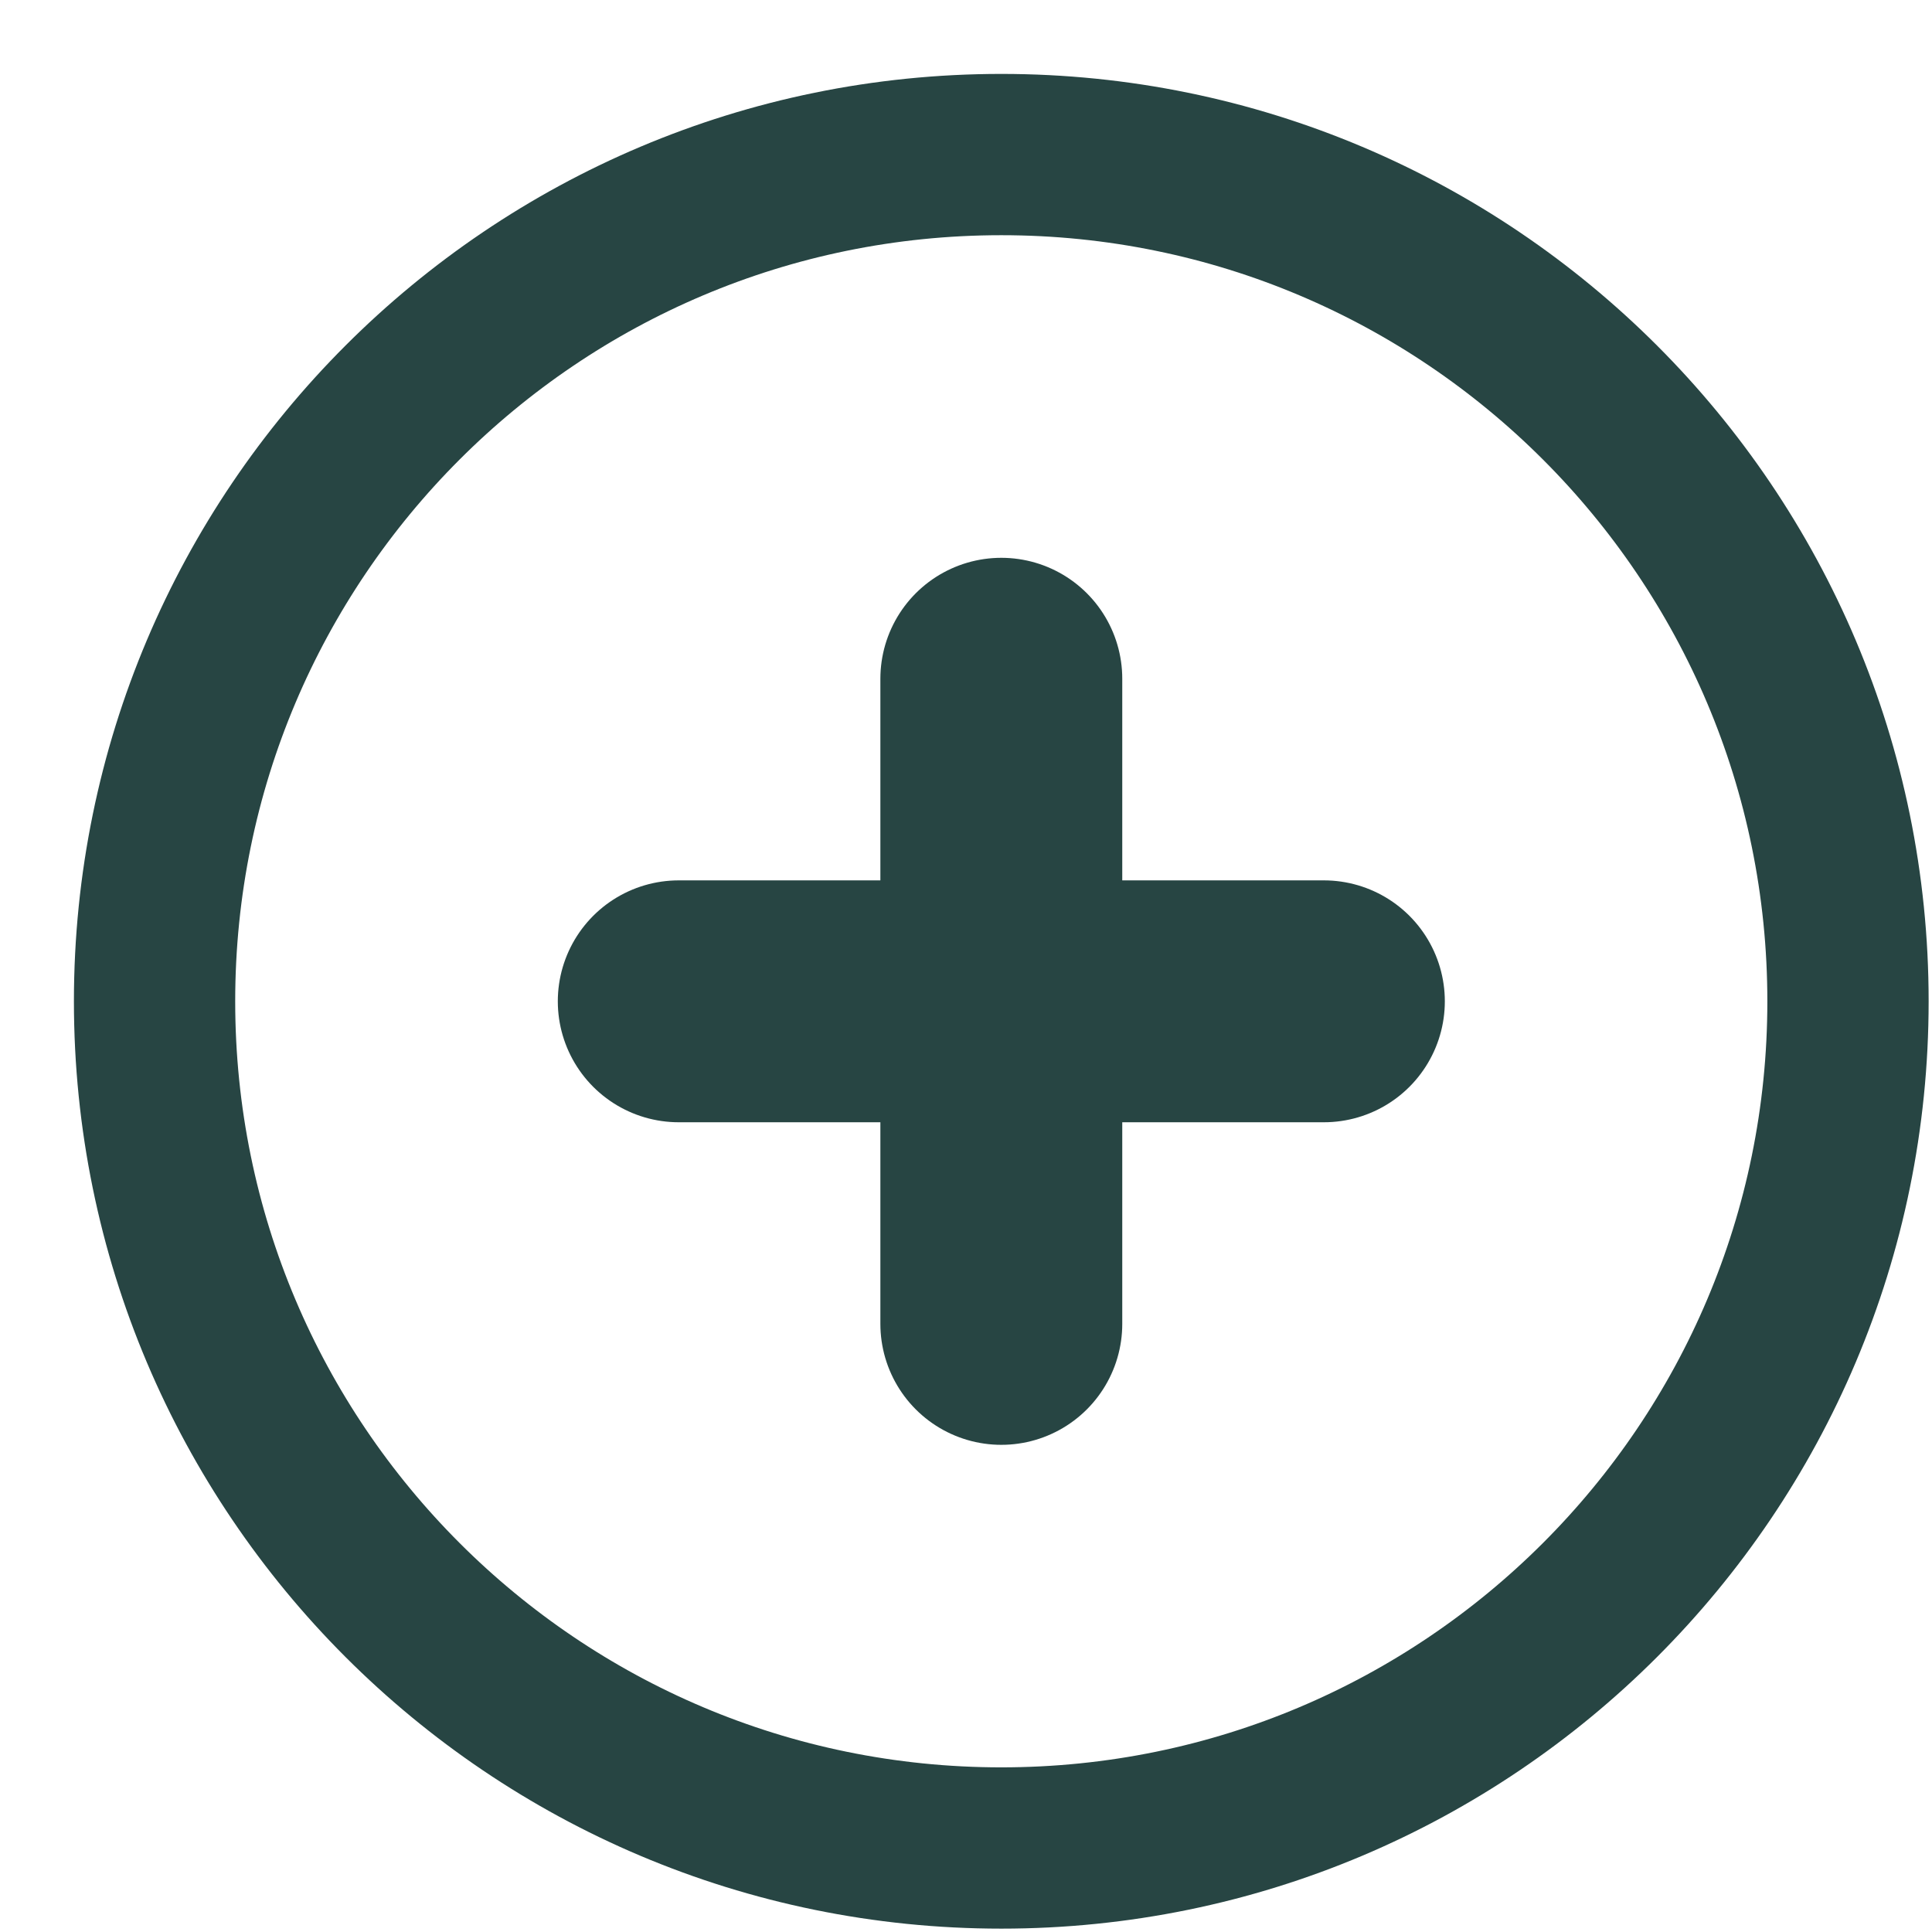
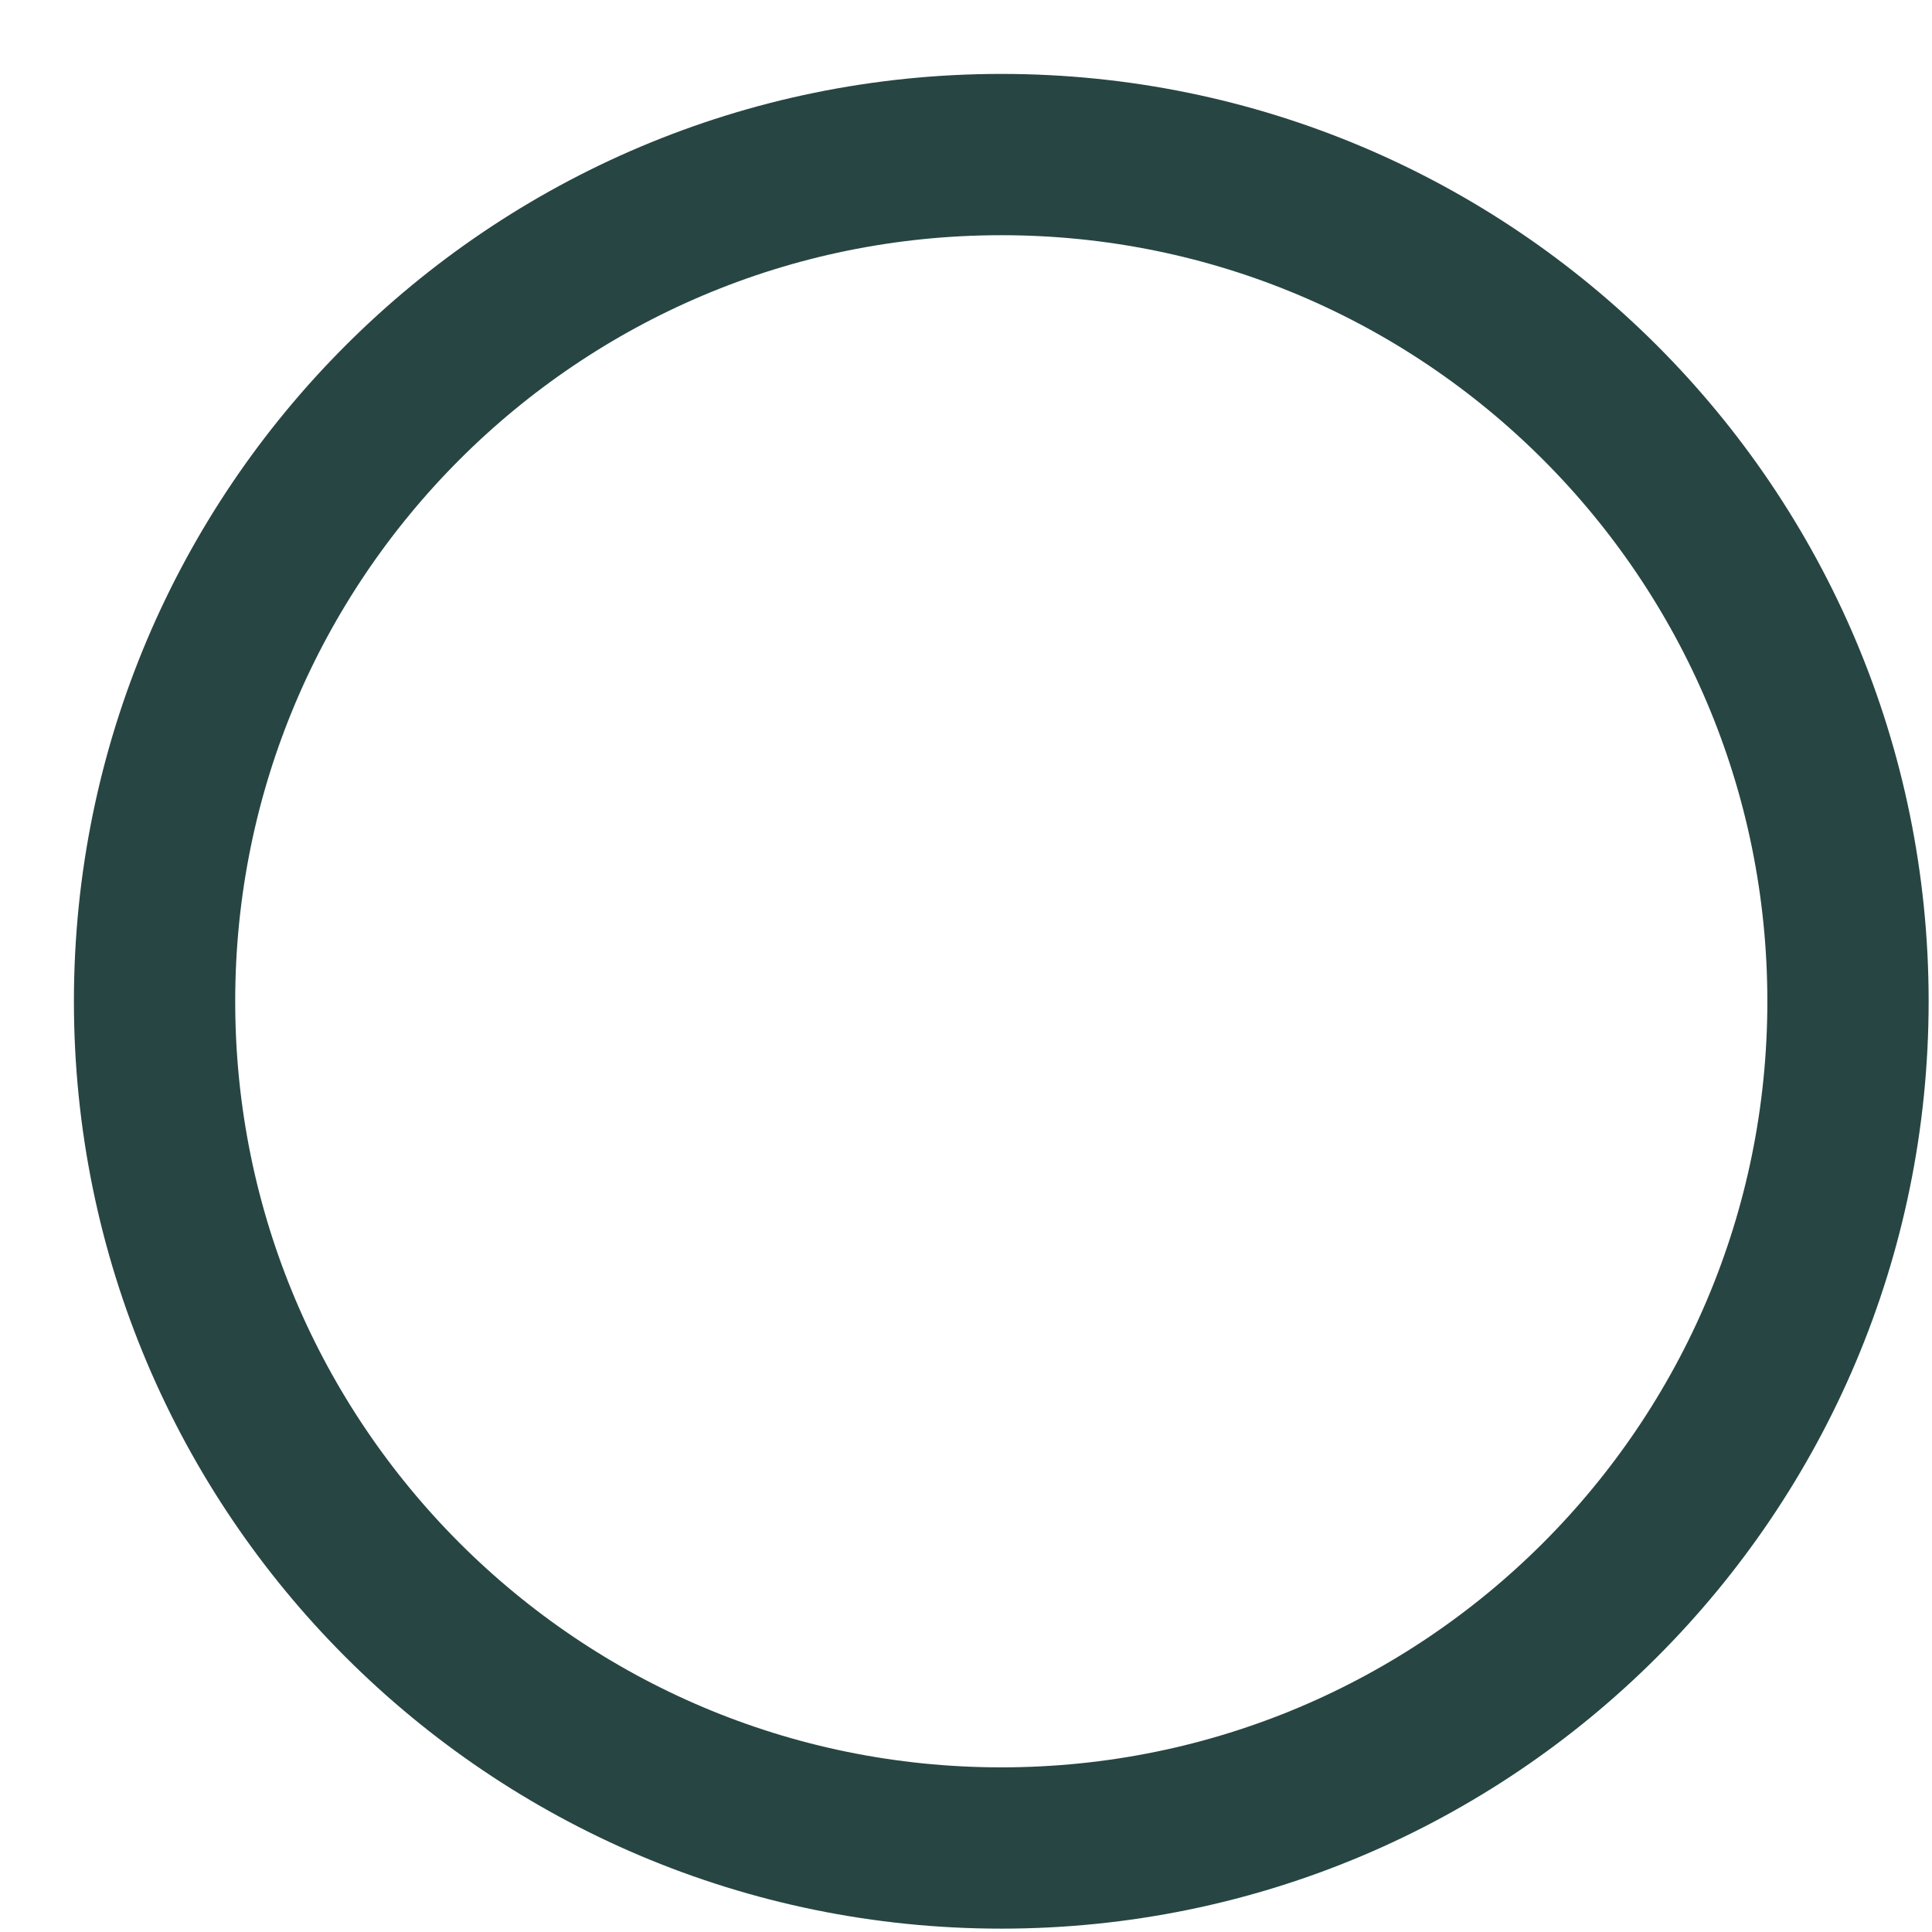
<svg xmlns="http://www.w3.org/2000/svg" width="25" height="25" viewBox="0 0 25 25" fill="none">
-   <path d="M12.957 23.913C19.008 23.913 23.913 19.008 23.913 12.957C23.913 6.905 19.008 2 12.957 2C6.905 2 2 6.905 2 12.957C2 19.008 6.905 23.913 12.957 23.913Z" stroke="#274543" stroke-width="2.087" />
-   <path d="M8.783 12.957H17.131M12.957 17.131V8.783" stroke="#274543" stroke-width="3.13" stroke-linecap="round" stroke-linejoin="round" />
+   <path d="M12.957 23.913C19.008 23.913 23.913 19.008 23.913 12.957C23.913 6.905 19.008 2 12.957 2C6.905 2 2 6.905 2 12.957C2 19.008 6.905 23.913 12.957 23.913" stroke="#274543" stroke-width="2.087" />
</svg>